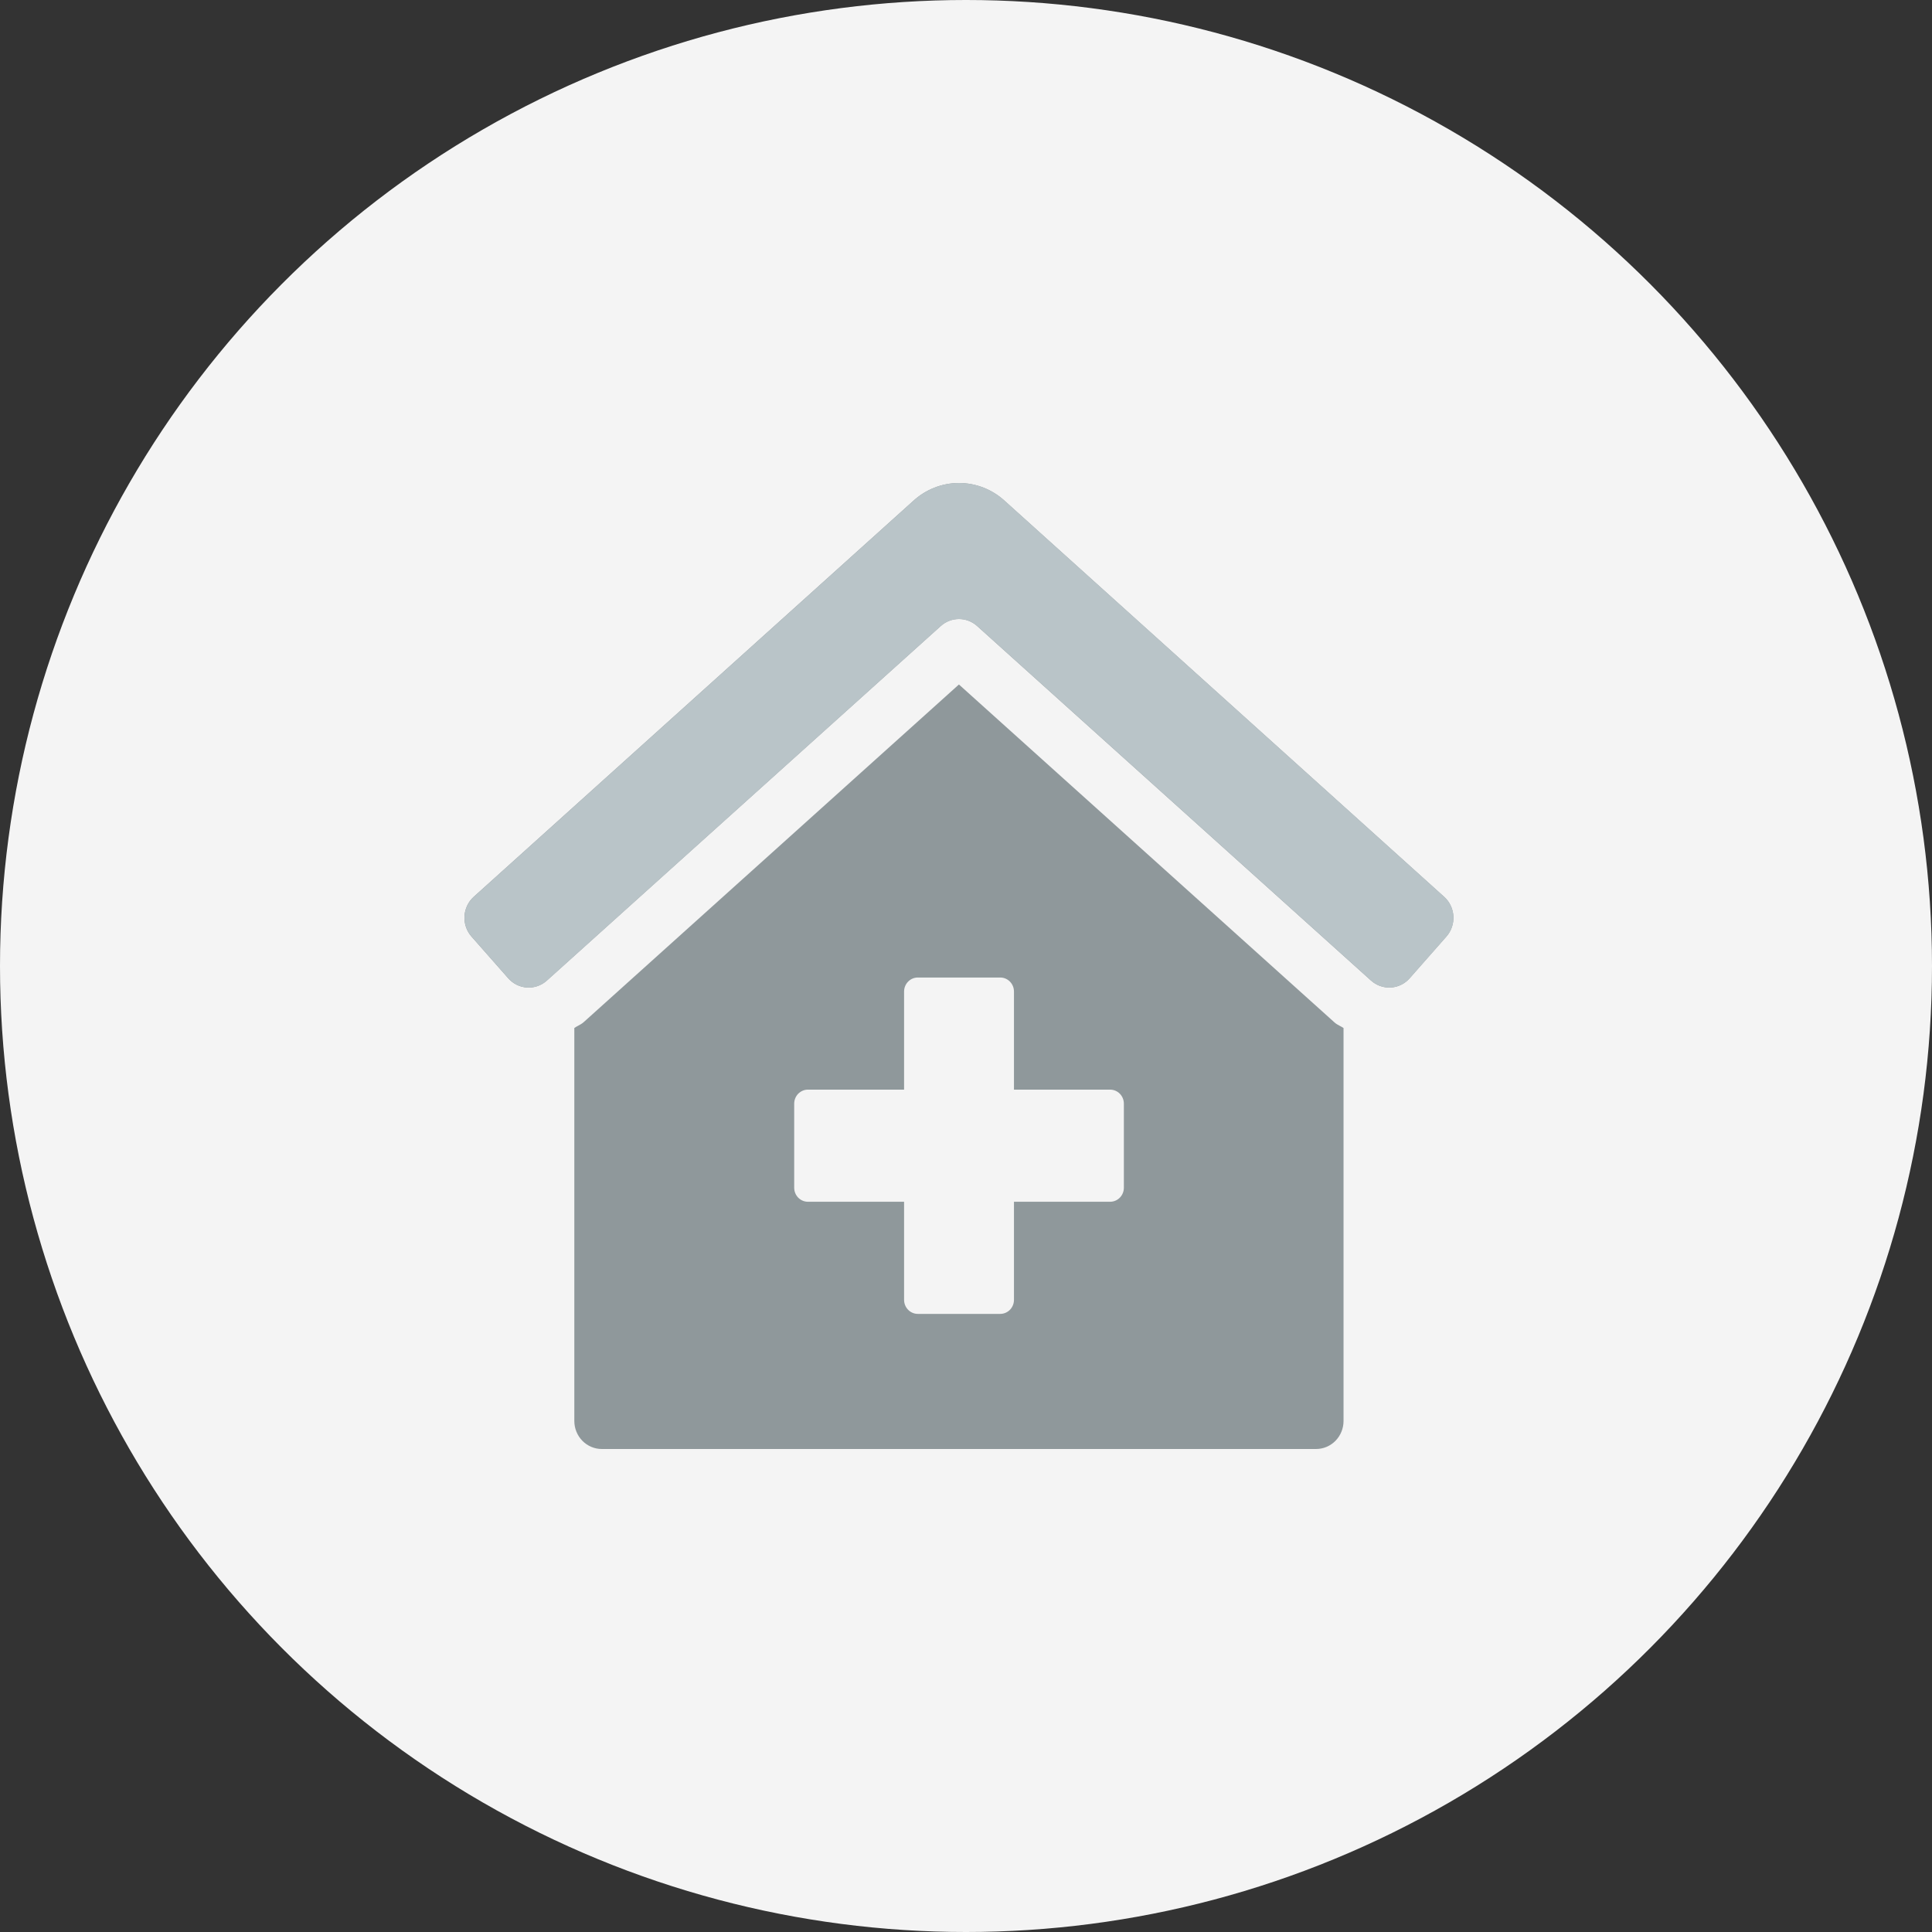
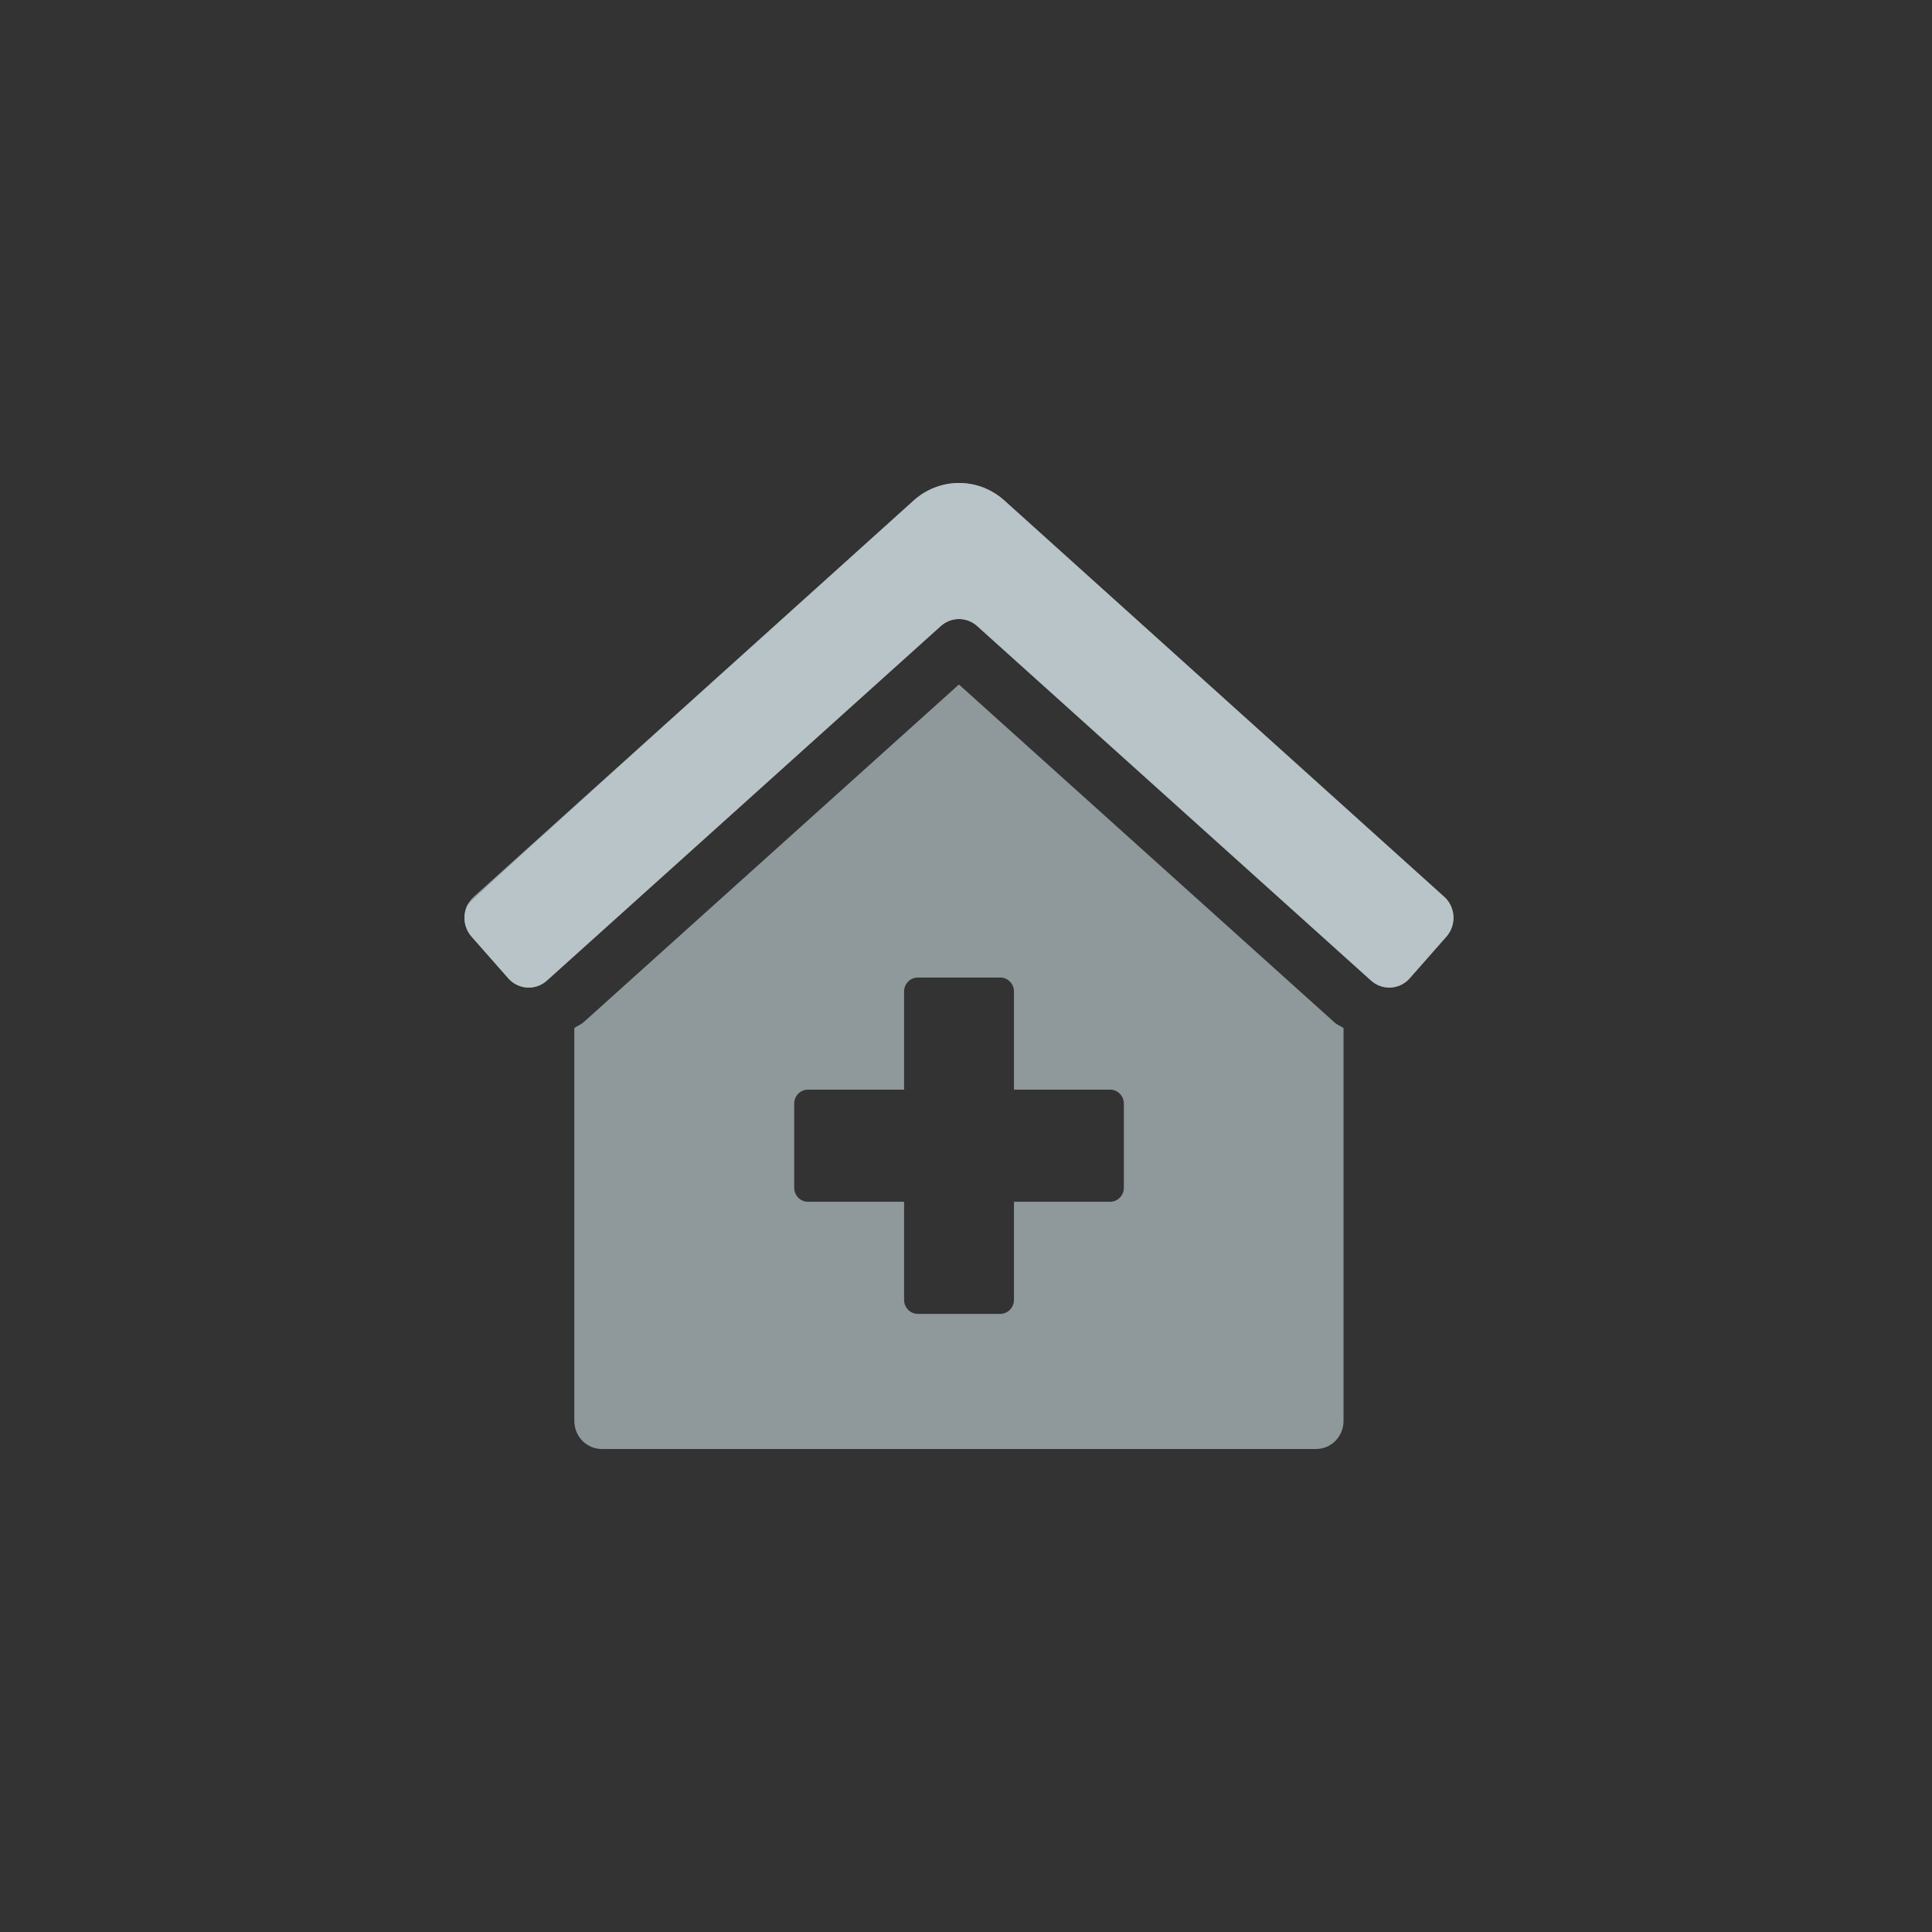
<svg xmlns="http://www.w3.org/2000/svg" width="104" height="104" viewBox="0 0 104 104" fill="none">
  <rect x="0" y="0" width="104" height="104" fill="#333333" stroke="none" />
-   <circle cx="52" cy="52" r="52" fill="#F4F4F4" />
  <path fill-rule="evenodd" clip-rule="evenodd" d="M51.619 36.846L31.422 55.02C31.332 55.102 31.228 55.158 31.123 55.215C31.053 55.252 30.982 55.29 30.916 55.336V76.491C30.916 76.891 31.072 77.275 31.349 77.558C31.627 77.841 32.003 78 32.395 78H70.844C71.236 78 71.612 77.841 71.89 77.558C72.167 77.275 72.323 76.891 72.323 76.491V55.34C72.259 55.295 72.19 55.258 72.121 55.222C72.021 55.168 71.921 55.115 71.837 55.038L51.619 36.846ZM77.747 48.284L54.092 26.97C53.415 26.346 52.535 26 51.622 26C50.709 26 49.829 26.346 49.152 26.97L25.491 48.284C25.346 48.416 25.229 48.576 25.145 48.755C25.061 48.934 25.012 49.128 25.002 49.326C24.992 49.523 25.02 49.722 25.084 49.908C25.149 50.095 25.249 50.267 25.379 50.415L27.358 52.661C27.488 52.809 27.645 52.929 27.82 53.014C27.995 53.1 28.185 53.149 28.379 53.16C28.573 53.17 28.767 53.142 28.95 53.076C29.134 53.01 29.302 52.908 29.447 52.775L50.642 33.699C50.912 33.456 51.26 33.322 51.62 33.322C51.98 33.322 52.328 33.456 52.598 33.699L73.793 52.775C73.938 52.907 74.106 53.009 74.29 53.075C74.473 53.141 74.667 53.169 74.861 53.159C75.055 53.148 75.245 53.099 75.42 53.013C75.595 52.928 75.752 52.808 75.882 52.66L77.86 50.414C78.122 50.116 78.257 49.724 78.236 49.325C78.215 48.925 78.039 48.551 77.747 48.284ZM60.281 64.47C60.42 64.329 60.498 64.137 60.498 63.937V59.41C60.498 59.21 60.42 59.018 60.281 58.876C60.142 58.735 59.954 58.655 59.758 58.655H54.582V53.374C54.582 53.174 54.504 52.982 54.366 52.841C54.227 52.699 54.039 52.62 53.843 52.62H49.407C49.21 52.62 49.022 52.699 48.884 52.841C48.745 52.982 48.667 53.174 48.667 53.374V58.655H43.491C43.295 58.655 43.107 58.735 42.968 58.876C42.83 59.018 42.752 59.21 42.752 59.41V63.937C42.752 64.137 42.83 64.329 42.968 64.47C43.107 64.612 43.295 64.691 43.491 64.691H48.667V69.972C48.667 70.172 48.745 70.364 48.884 70.506C49.022 70.647 49.21 70.727 49.407 70.727H53.843C54.039 70.727 54.227 70.647 54.366 70.506C54.504 70.364 54.582 70.172 54.582 69.972V64.691H59.758C59.954 64.691 60.142 64.612 60.281 64.47Z" fill="#8F989B" />
-   <path d="M77.751 48.284L54.096 26.97C53.419 26.346 52.538 26 51.626 26C50.713 26 49.833 26.346 49.156 26.97L25.495 48.284C25.35 48.416 25.233 48.576 25.149 48.755C25.065 48.934 25.016 49.128 25.006 49.326C24.996 49.523 25.024 49.722 25.088 49.908C25.153 50.095 25.253 50.267 25.383 50.415L27.362 52.661C27.491 52.809 27.648 52.929 27.824 53.014C27.999 53.1 28.189 53.149 28.383 53.16C28.577 53.17 28.771 53.142 28.954 53.076C29.137 53.01 29.306 52.908 29.451 52.775L50.645 33.699C50.916 33.456 51.264 33.322 51.624 33.322C51.984 33.322 52.332 33.456 52.602 33.699L73.797 52.775C73.942 52.907 74.11 53.009 74.293 53.075C74.477 53.141 74.671 53.169 74.865 53.159C75.059 53.148 75.249 53.099 75.424 53.013C75.599 52.928 75.756 52.808 75.886 52.66L77.864 50.414C78.126 50.116 78.261 49.724 78.24 49.325C78.219 48.925 78.043 48.551 77.751 48.284Z" fill="#B9C4C8" />
+   <path d="M77.751 48.284L54.096 26.97C53.419 26.346 52.538 26 51.626 26C50.713 26 49.833 26.346 49.156 26.97C25.35 48.416 25.233 48.576 25.149 48.755C25.065 48.934 25.016 49.128 25.006 49.326C24.996 49.523 25.024 49.722 25.088 49.908C25.153 50.095 25.253 50.267 25.383 50.415L27.362 52.661C27.491 52.809 27.648 52.929 27.824 53.014C27.999 53.1 28.189 53.149 28.383 53.16C28.577 53.17 28.771 53.142 28.954 53.076C29.137 53.01 29.306 52.908 29.451 52.775L50.645 33.699C50.916 33.456 51.264 33.322 51.624 33.322C51.984 33.322 52.332 33.456 52.602 33.699L73.797 52.775C73.942 52.907 74.11 53.009 74.293 53.075C74.477 53.141 74.671 53.169 74.865 53.159C75.059 53.148 75.249 53.099 75.424 53.013C75.599 52.928 75.756 52.808 75.886 52.66L77.864 50.414C78.126 50.116 78.261 49.724 78.24 49.325C78.219 48.925 78.043 48.551 77.751 48.284Z" fill="#B9C4C8" />
</svg>